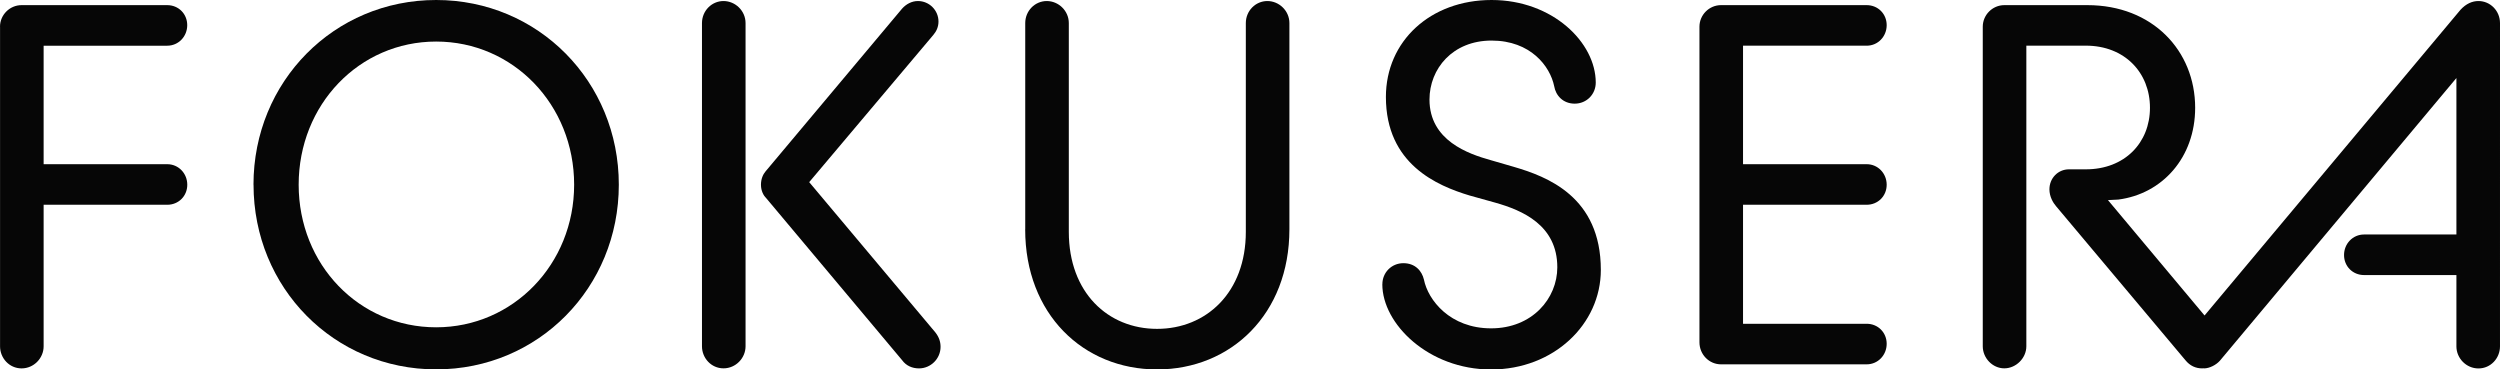
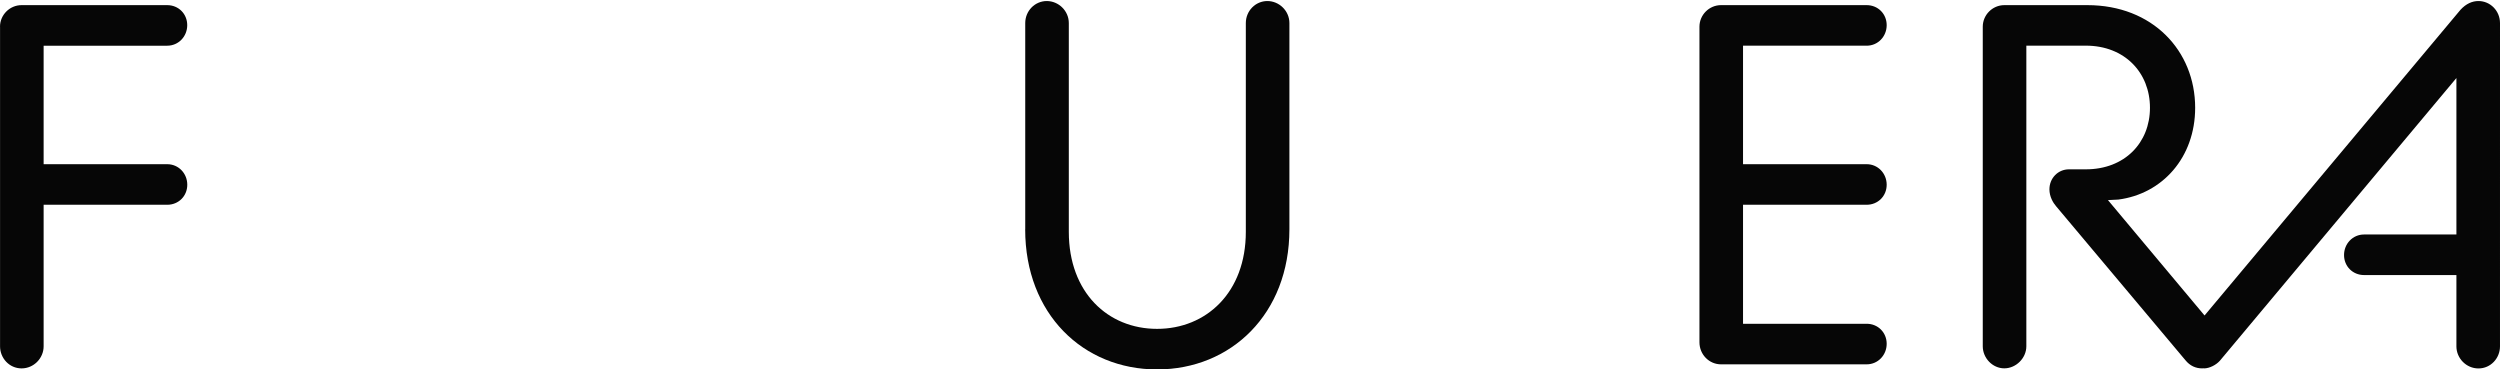
<svg xmlns="http://www.w3.org/2000/svg" id="Layer_1" version="1.1" viewBox="0 0 481.89 71.2">
  <defs>
    <style>
      .st0 {
        fill: #060606;
      }
    </style>
  </defs>
  <path class="st0" d="M0,5.14C0,2.87,1.88.99,4.15.99h28.08c2.18,0,3.86,1.68,3.86,3.86s-1.68,3.96-3.86,3.96H8.41v22.84h23.83c2.18,0,3.86,1.78,3.86,3.96s-1.68,3.86-3.86,3.86H8.41v27.29c0,2.27-1.88,4.25-4.25,4.25s-4.15-1.98-4.15-4.25V5.14Z" />
-   <path class="st0" d="M48.86,35.6C48.86,15.72,64.39,0,84.07,0s35.21,15.72,35.21,35.6-15.53,35.6-35.21,35.6-35.2-15.72-35.2-35.6ZM110.67,35.6c0-15.43-11.77-27.59-26.6-27.59s-26.5,12.16-26.5,27.59,11.67,27.49,26.5,27.49,26.6-12.16,26.6-27.49Z" />
-   <path class="st0" d="M135.31,4.45c0-2.37,1.88-4.25,4.15-4.25s4.25,1.88,4.25,4.25v62.3c0,2.27-1.88,4.25-4.25,4.25s-4.15-1.98-4.15-4.25V4.45ZM147.67,38.17c-.5-.49-.99-1.38-.99-2.57,0-1.09.39-1.98.89-2.57L173.87,1.68c.79-.89,1.88-1.48,3.07-1.48,2.18,0,3.96,1.78,3.96,3.96,0,.99-.39,1.88-.99,2.57l-23.93,28.38,24.33,28.98c.69.89.99,1.78.99,2.77,0,2.27-1.88,4.15-4.15,4.15-1.29,0-2.47-.49-3.26-1.58l-26.21-31.25Z" />
  <path class="st0" d="M197.62,44.2V4.45c0-2.37,1.88-4.25,4.15-4.25s4.25,1.88,4.25,4.25v40.25c0,11.67,7.52,18.69,17.01,18.69s17.11-7.02,17.11-18.69V4.45c0-2.37,1.88-4.25,4.15-4.25s4.25,1.88,4.25,4.25v39.76c0,16.32-11.27,27-25.51,27s-25.42-10.68-25.42-27Z" />
-   <path class="st0" d="M266.46,54.79c0-2.27,1.78-4.06,4.05-4.06s3.56,1.48,3.96,3.16c.79,3.96,5.04,9.4,12.95,9.4s12.76-5.74,12.76-11.77c0-8.11-6.72-10.98-11.97-12.46l-4.95-1.38c-6.23-1.88-16.12-6.03-16.12-18.99,0-10.78,8.6-18.69,20.37-18.69s20.08,8.21,20.08,15.92c0,2.27-1.78,4.06-4.05,4.06s-3.66-1.58-3.96-3.36c-.79-3.86-4.55-8.8-12.07-8.8s-11.97,5.44-11.97,11.37c0,7.91,7.52,10.48,11.77,11.67l4.45,1.29c6.43,1.88,16.81,5.74,16.81,19.88,0,10.48-9.1,19.19-21.16,19.19s-20.96-8.8-20.96-16.42Z" />
  <path class="st0" d="M327.58,5.14c0-2.27,1.88-4.15,4.15-4.15h28.08c2.18,0,3.86,1.68,3.86,3.86s-1.68,3.96-3.86,3.96h-23.83v22.84h23.83c2.18,0,3.86,1.78,3.86,3.96s-1.68,3.86-3.86,3.86h-23.83v22.94h23.83c2.18,0,3.86,1.68,3.86,3.86s-1.68,3.96-3.86,3.96h-28.08c-2.27,0-4.15-1.88-4.15-4.25V5.14Z" />
  <path class="st0" d="M477.74.2c-1.19,0-2.37.5-3.46,1.68l-49.34,58.93-18.62-22.24,1.98-.1c8.5-1.09,14.83-8.11,14.83-17.7,0-10.98-8.21-19.78-20.77-19.78h-16.02c-2.27,0-4.15,1.88-4.15,4.15v61.61c0,2.27,1.88,4.25,4.15,4.25s4.25-1.98,4.25-4.25V8.8h11.47c7.52,0,12.36,5.24,12.36,11.97s-4.85,11.87-12.36,11.87h-3.26c-2.08,0-3.76,1.68-3.76,3.86,0,1.38.69,2.57,1.29,3.26l24.92,29.67c.89,1.09,1.98,1.58,3.26,1.58.06,0,.1-.03.16-.03.06,0,.1.03.16.03,1.09,0,2.37-.69,3.07-1.48l45.59-54.49v30.16h-17.8c-2.18,0-3.86,1.78-3.86,3.96s1.68,3.86,3.86,3.86h17.8v13.75c0,2.27,1.88,4.25,4.25,4.25s4.15-1.98,4.15-4.25V4.45c0-2.37-1.88-4.25-4.15-4.25Z" />
</svg>